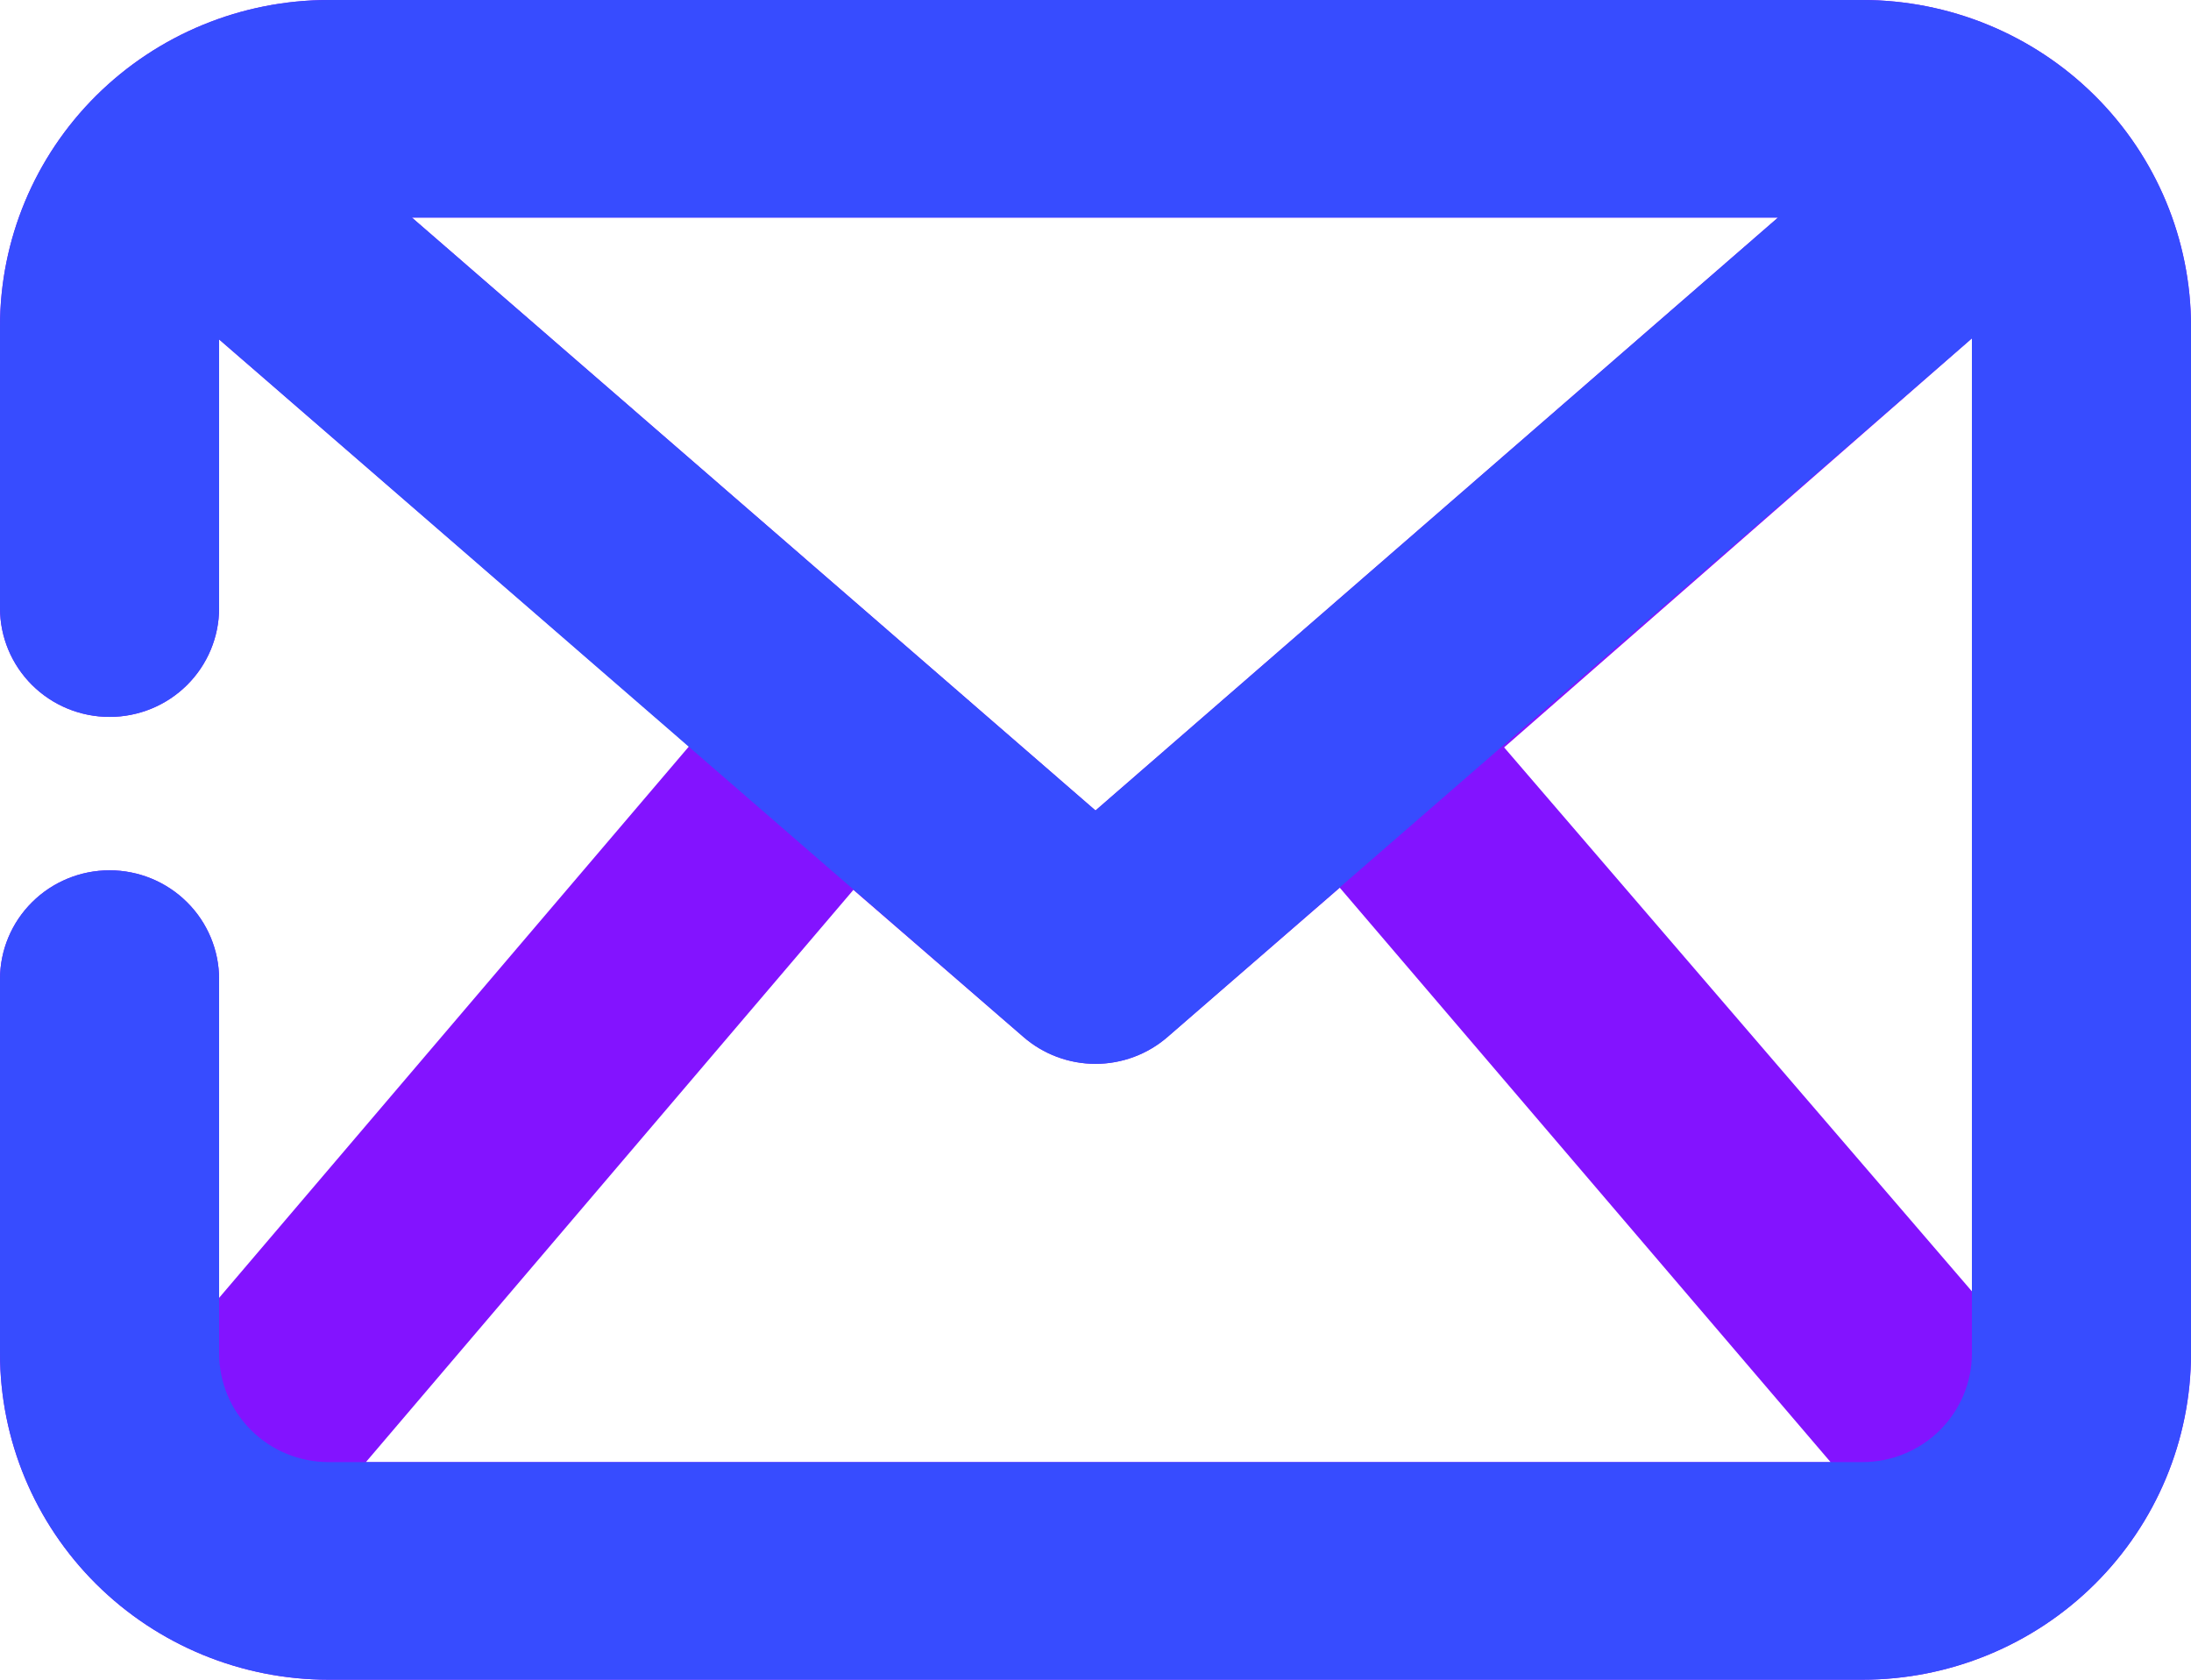
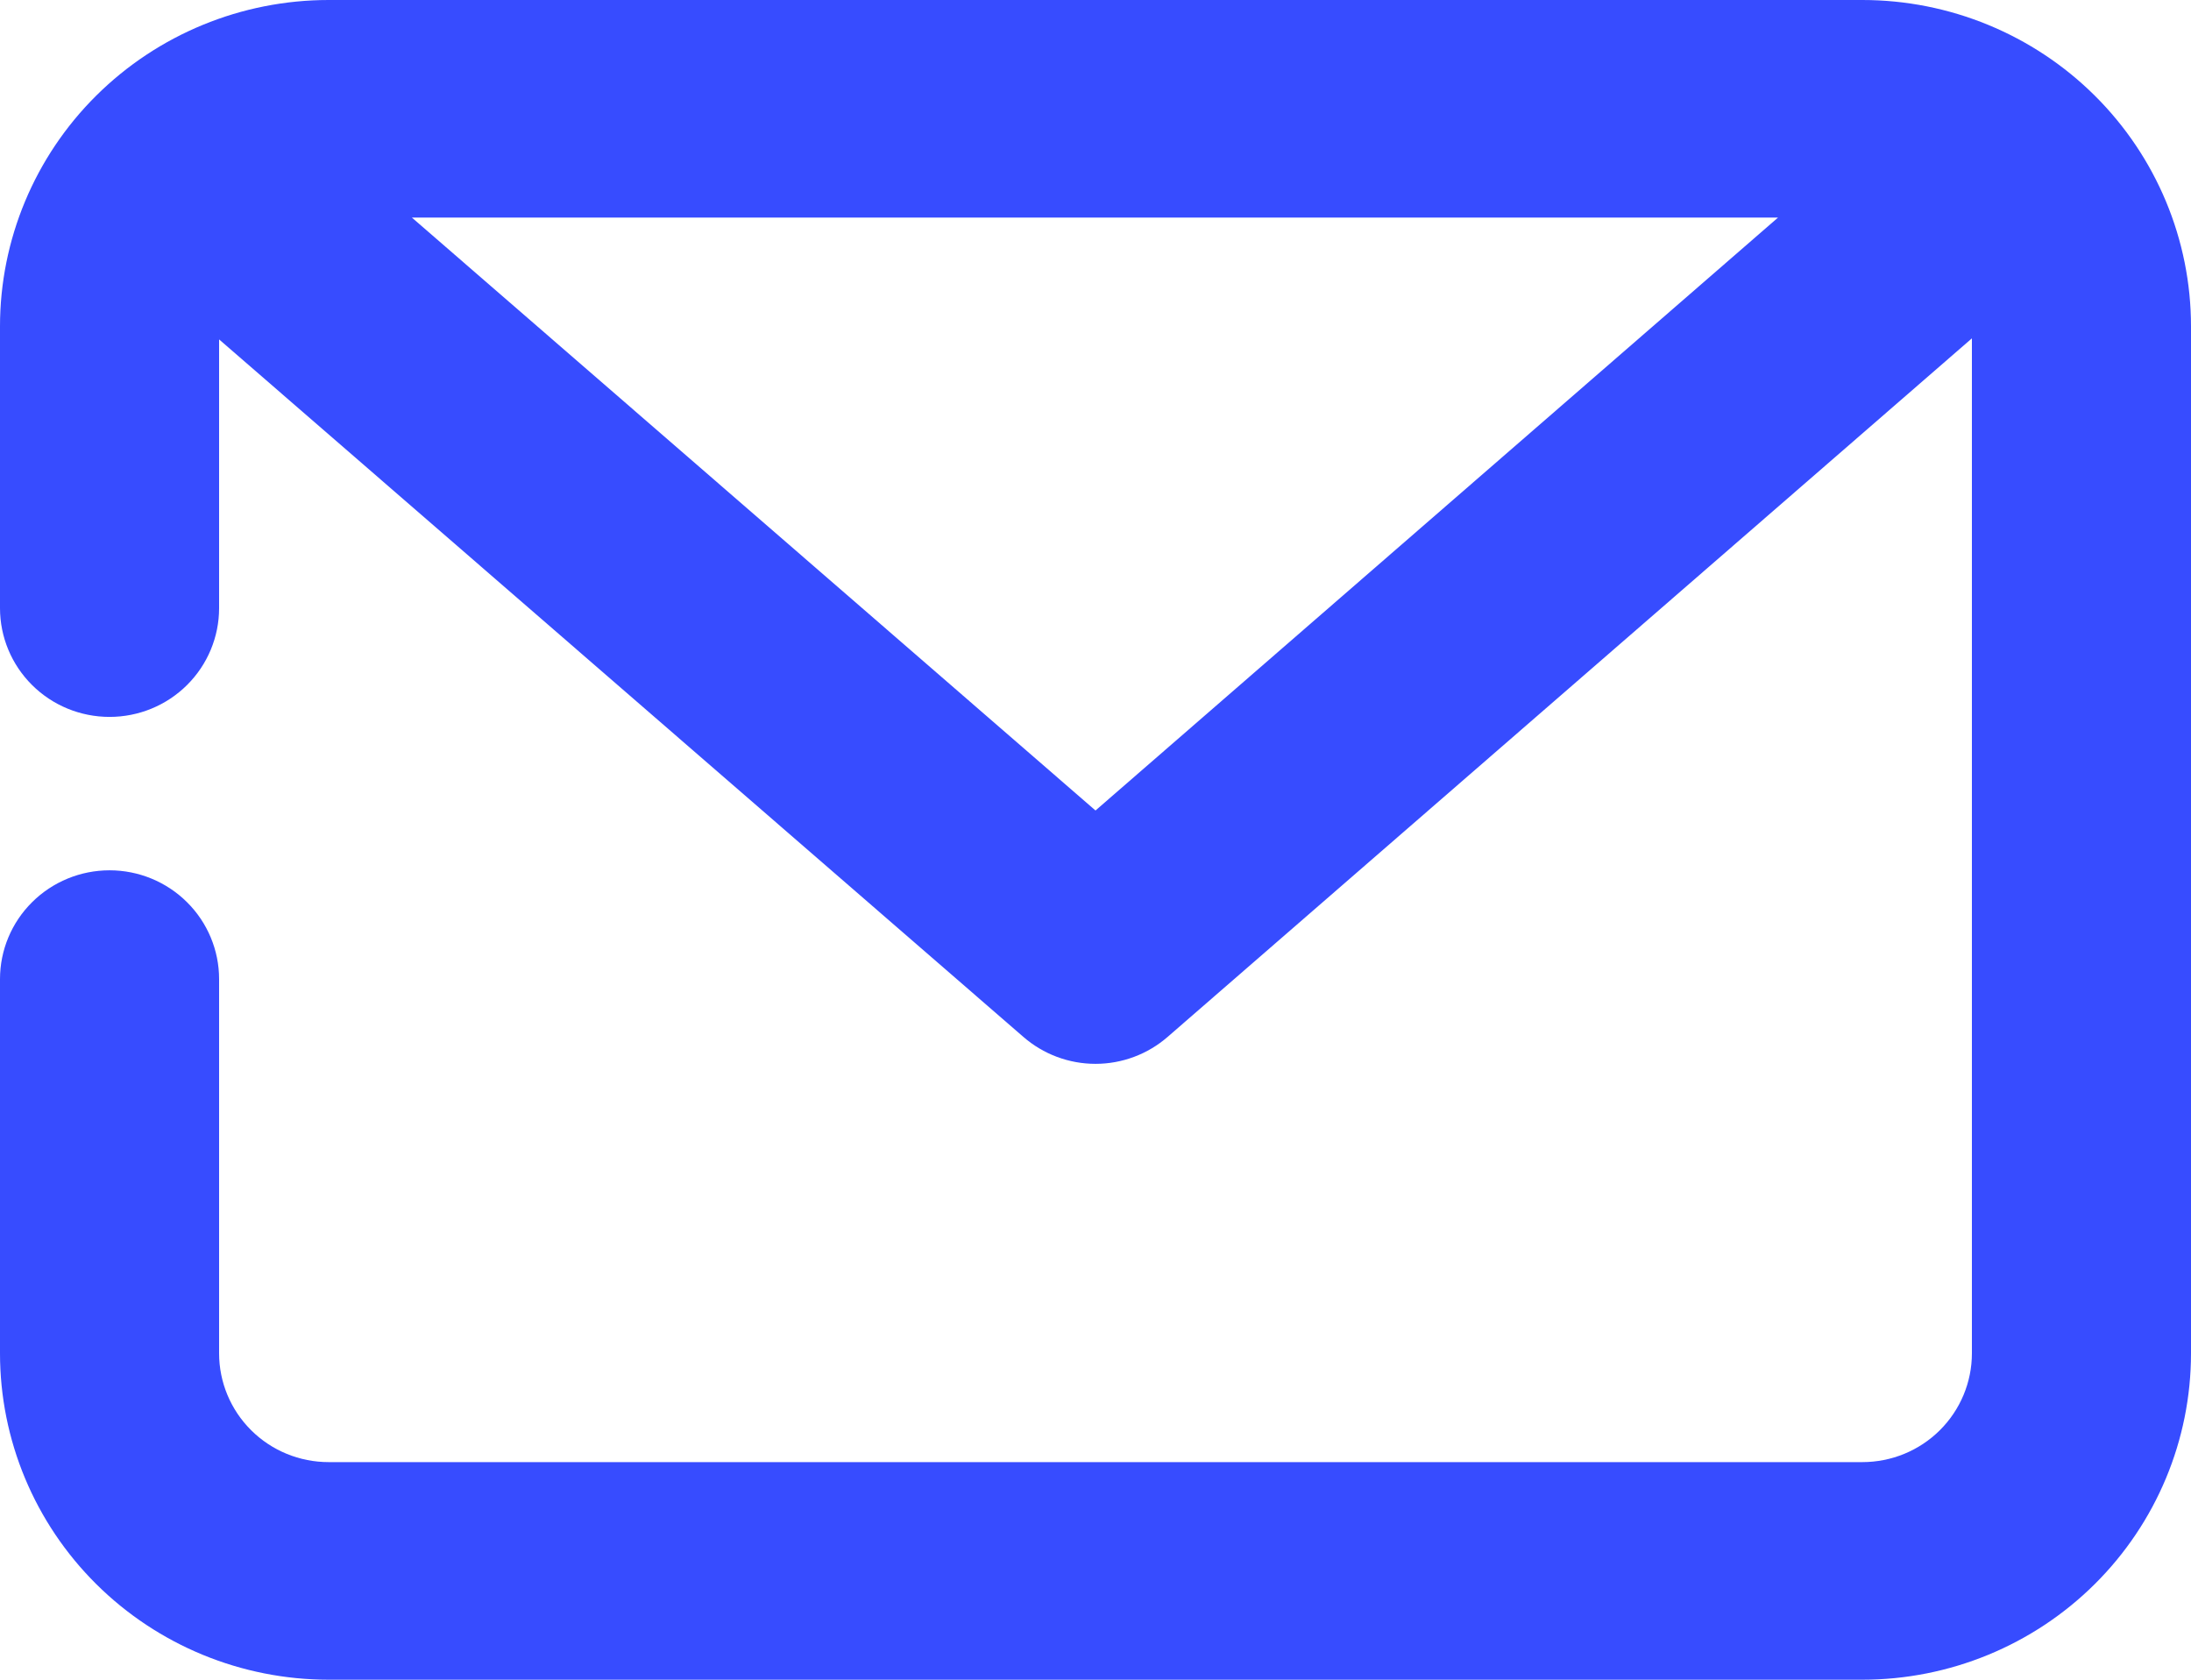
<svg xmlns="http://www.w3.org/2000/svg" width="60" height="46" viewBox="0 0 60 46" fill="none">
-   <path d="M51 0H9C6.613 0 4.324 0.942 2.636 2.618C0.948 4.294 0 6.567 0 8.938V16.654C0 17.444 0.316 18.202 0.879 18.761C1.441 19.32 2.204 19.633 3 19.633C3.796 19.633 4.559 19.32 5.121 18.761C5.684 18.202 6 17.444 6 16.654V9.295L18.87 20.438L6 35.543V26.814C6 26.023 5.684 25.265 5.121 24.707C4.559 24.148 3.796 23.834 3 23.834C2.204 23.834 1.441 24.148 0.879 24.707C0.316 25.265 0 26.023 0 26.814V37.062C0 39.433 0.948 41.706 2.636 43.382C4.324 45.058 6.613 46 9 46H51C53.387 46 55.676 45.058 57.364 43.382C59.052 41.706 60 39.433 60 37.062V8.938C60 6.567 59.052 4.294 57.364 2.618C55.676 0.942 53.387 0 51 0ZM54 9.266V35.364L41.19 20.468L54 9.266ZM48.69 5.959L30 22.196L11.28 5.959H48.69ZM28.02 28.392C28.567 28.87 29.271 29.134 30 29.134C30.729 29.134 31.433 28.87 31.98 28.392L36.69 24.311L50.13 40.041H10.02L23.37 24.37L28.02 28.392Z" fill="#8313FF" />
  <path d="M51 0H9C6.613 0 4.324 0.942 2.636 2.618C0.948 4.294 0 6.567 0 8.938V16.654C0 17.444 0.316 18.202 0.879 18.761C1.441 19.32 2.204 19.633 3 19.633C3.796 19.633 4.559 19.32 5.121 18.761C5.684 18.202 6 17.444 6 16.654V9.295L28.02 28.392C28.567 28.87 29.271 29.134 30 29.134C30.729 29.134 31.433 28.87 31.98 28.392L54 9.266V37.062C54 37.852 53.684 38.61 53.121 39.169C52.559 39.728 51.796 40.041 51 40.041H9C8.204 40.041 7.441 39.728 6.879 39.169C6.316 38.61 6 37.852 6 37.062V26.814C6 26.023 5.684 25.265 5.121 24.707C4.559 24.148 3.796 23.834 3 23.834C2.204 23.834 1.441 24.148 0.879 24.707C0.316 25.265 0 26.023 0 26.814V37.062C0 39.433 0.948 41.706 2.636 43.382C4.324 45.058 6.613 46 9 46H51C53.387 46 55.676 45.058 57.364 43.382C59.052 41.706 60 39.433 60 37.062V8.938C60 6.567 59.052 4.294 57.364 2.618C55.676 0.942 53.387 0 51 0ZM30 22.196L11.28 5.959H48.69L30 22.196Z" fill="#374CFF" />
</svg>